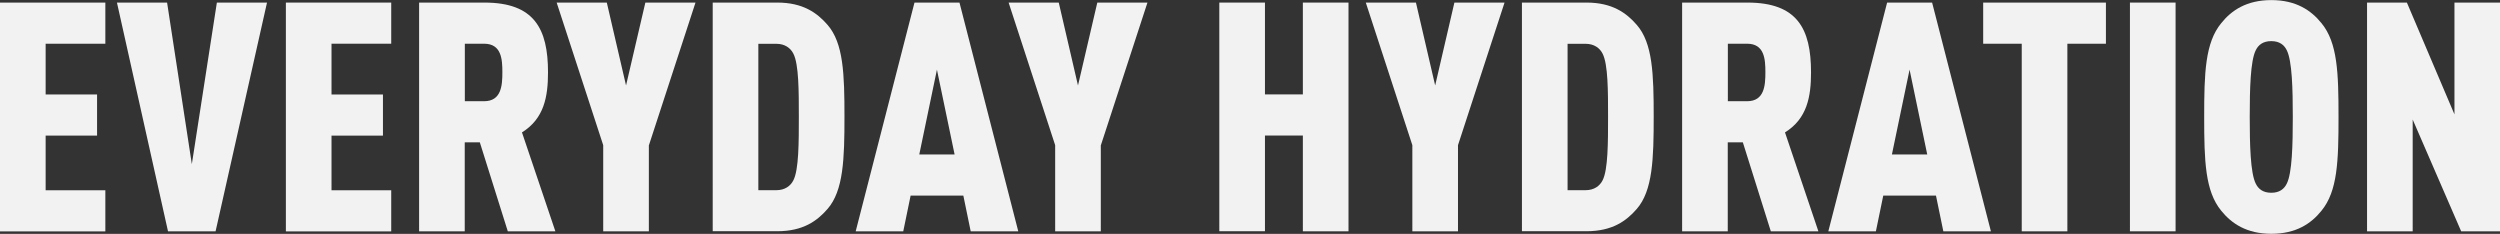
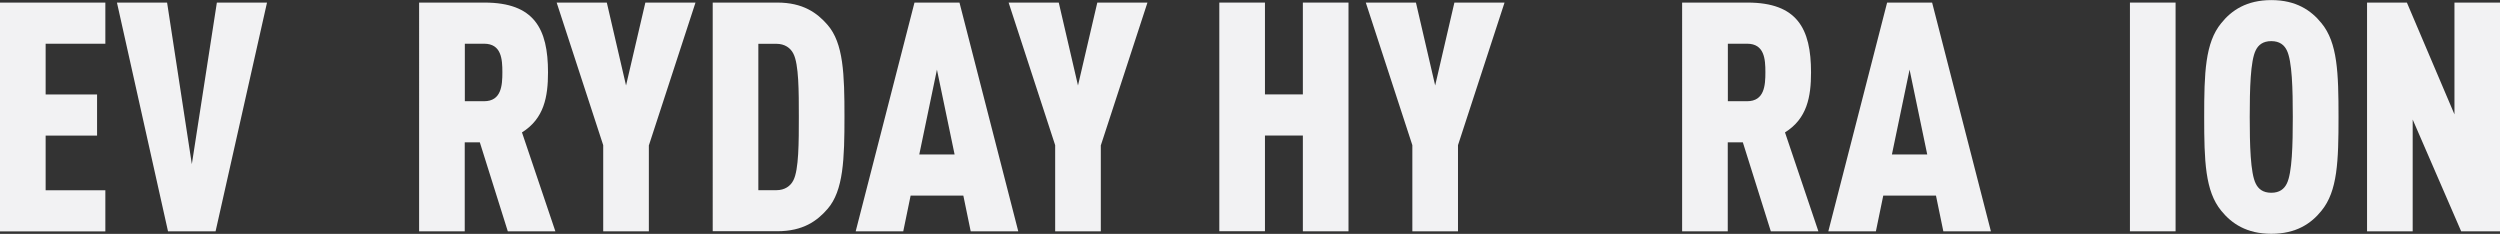
<svg xmlns="http://www.w3.org/2000/svg" id="Artwork" viewBox="0 0 271.71 25.42">
  <rect x="0" y="0" width="271.71" height="25.42" fill="#333333" stroke="none" />
  <defs>
    <style>
      .cls-1 {
        fill: #f2f2f3;
      }
    </style>
  </defs>
  <path class="cls-1" d="M11.45,4.75H4.96v5.52h5.59v4.47H4.96v5.94h6.49v4.47H0V.28H11.45V4.75Z" />
  <path class="cls-1" d="M23.43,25.14h-5.17L12.71,.28h5.45l2.69,17.56L23.57,.28h5.45l-5.59,24.86Z" />
-   <path class="cls-1" d="M42.52,4.75h-6.49v5.52h5.59v4.47h-5.59v5.94h6.49v4.47h-11.45V.28h11.45V4.75Z" />
  <path class="cls-1" d="M52.65,.28c5.41,0,6.91,2.83,6.91,7.58,0,2.65-.42,5.03-2.83,6.53l3.63,10.75h-5.17l-3.04-9.67h-1.64v9.67h-4.96V.28h7.09Zm-2.13,4.47v6.25h2.09c1.88,0,1.99-1.71,1.99-3.14s-.1-3.11-1.99-3.11h-2.09Z" />
  <path class="cls-1" d="M70.52,15.78v9.36h-4.96V15.78L60.5,.28h5.45l2.09,9.01L70.14,.28h5.45l-5.06,15.5Z" />
  <path class="cls-1" d="M84.48,.28c2.79,0,4.33,1.12,5.45,2.41,1.75,1.99,1.85,5.41,1.85,9.98s-.1,8.06-1.85,10.05c-1.12,1.29-2.65,2.41-5.45,2.41h-7.02V.28h7.02Zm-2.06,4.47v15.92h1.96c.91,0,1.54-.45,1.85-1.08,.59-1.15,.59-4.15,.59-6.91s0-5.69-.59-6.84c-.31-.63-.94-1.08-1.85-1.08h-1.96Z" />
  <path class="cls-1" d="M99.39,.28h4.89l6.39,24.86h-5.17l-.8-3.88h-5.73l-.8,3.88h-5.17L99.39,.28Zm4.36,16.51l-1.92-9.22-1.92,9.22h3.84Z" />
  <path class="cls-1" d="M119.64,15.78v9.36h-4.96V15.78L109.62,.28h5.45l2.09,9.01L119.26,.28h5.45l-5.06,15.5Z" />
  <path class="cls-1" d="M146.56,25.14h-4.96V14.73h-4.12v10.4h-4.96V.28h4.96V10.26h4.12V.28h4.96V25.14Z" />
  <path class="cls-1" d="M158.46,15.78v9.36h-4.96V15.78L148.44,.28h5.45l2.09,9.01,2.09-9.01h5.45l-5.06,15.5Z" />
-   <path class="cls-1" d="M172.43,.28c2.79,0,4.33,1.12,5.45,2.41,1.75,1.99,1.85,5.41,1.85,9.98s-.1,8.06-1.85,10.05c-1.12,1.29-2.65,2.41-5.45,2.41h-7.02V.28h7.02Zm-2.06,4.47v15.92h1.96c.91,0,1.54-.45,1.85-1.08,.59-1.15,.59-4.15,.59-6.91s0-5.69-.59-6.84c-.31-.63-.94-1.08-1.85-1.08h-1.96Z" />
  <path class="cls-1" d="M189.92,.28c5.41,0,6.91,2.83,6.91,7.58,0,2.65-.42,5.03-2.83,6.53l3.63,10.75h-5.17l-3.04-9.67h-1.64v9.67h-4.96V.28h7.09Zm-2.13,4.47v6.25h2.09c1.88,0,1.99-1.71,1.99-3.14s-.1-3.11-1.99-3.11h-2.09Z" />
  <path class="cls-1" d="M205.1,.28h4.89l6.39,24.86h-5.17l-.8-3.88h-5.73l-.8,3.88h-5.17L205.1,.28Zm4.36,16.51l-1.92-9.22-1.92,9.22h3.84Z" />
-   <path class="cls-1" d="M228.88,4.75h-4.19V25.14h-4.96V4.75h-4.19V.28h13.34V4.75Z" />
  <path class="cls-1" d="M236.45,25.14h-4.96V.28h4.96V25.14Z" />
  <path class="cls-1" d="M241.41,22.9c-1.75-2.13-1.85-5.41-1.85-10.19s.1-8.06,1.85-10.19c1.12-1.4,2.76-2.51,5.45-2.51s4.33,1.12,5.45,2.51c1.75,2.13,1.85,5.41,1.85,10.19s-.1,8.06-1.85,10.19c-1.12,1.4-2.76,2.51-5.45,2.51s-4.33-1.12-5.45-2.51Zm7.12-2.93c.59-1.15,.66-4.26,.66-7.26s-.07-6.11-.66-7.26c-.28-.56-.77-.98-1.68-.98s-1.4,.42-1.68,.98c-.59,1.15-.66,4.26-.66,7.26s.07,6.11,.66,7.26c.28,.56,.77,.98,1.68,.98s1.4-.42,1.68-.98Z" />
  <path class="cls-1" d="M271.71,25.14h-4.22l-5.27-12.15v12.15h-4.96V.28h4.33l5.17,12.15V.28h4.96V25.14Z" />
</svg>